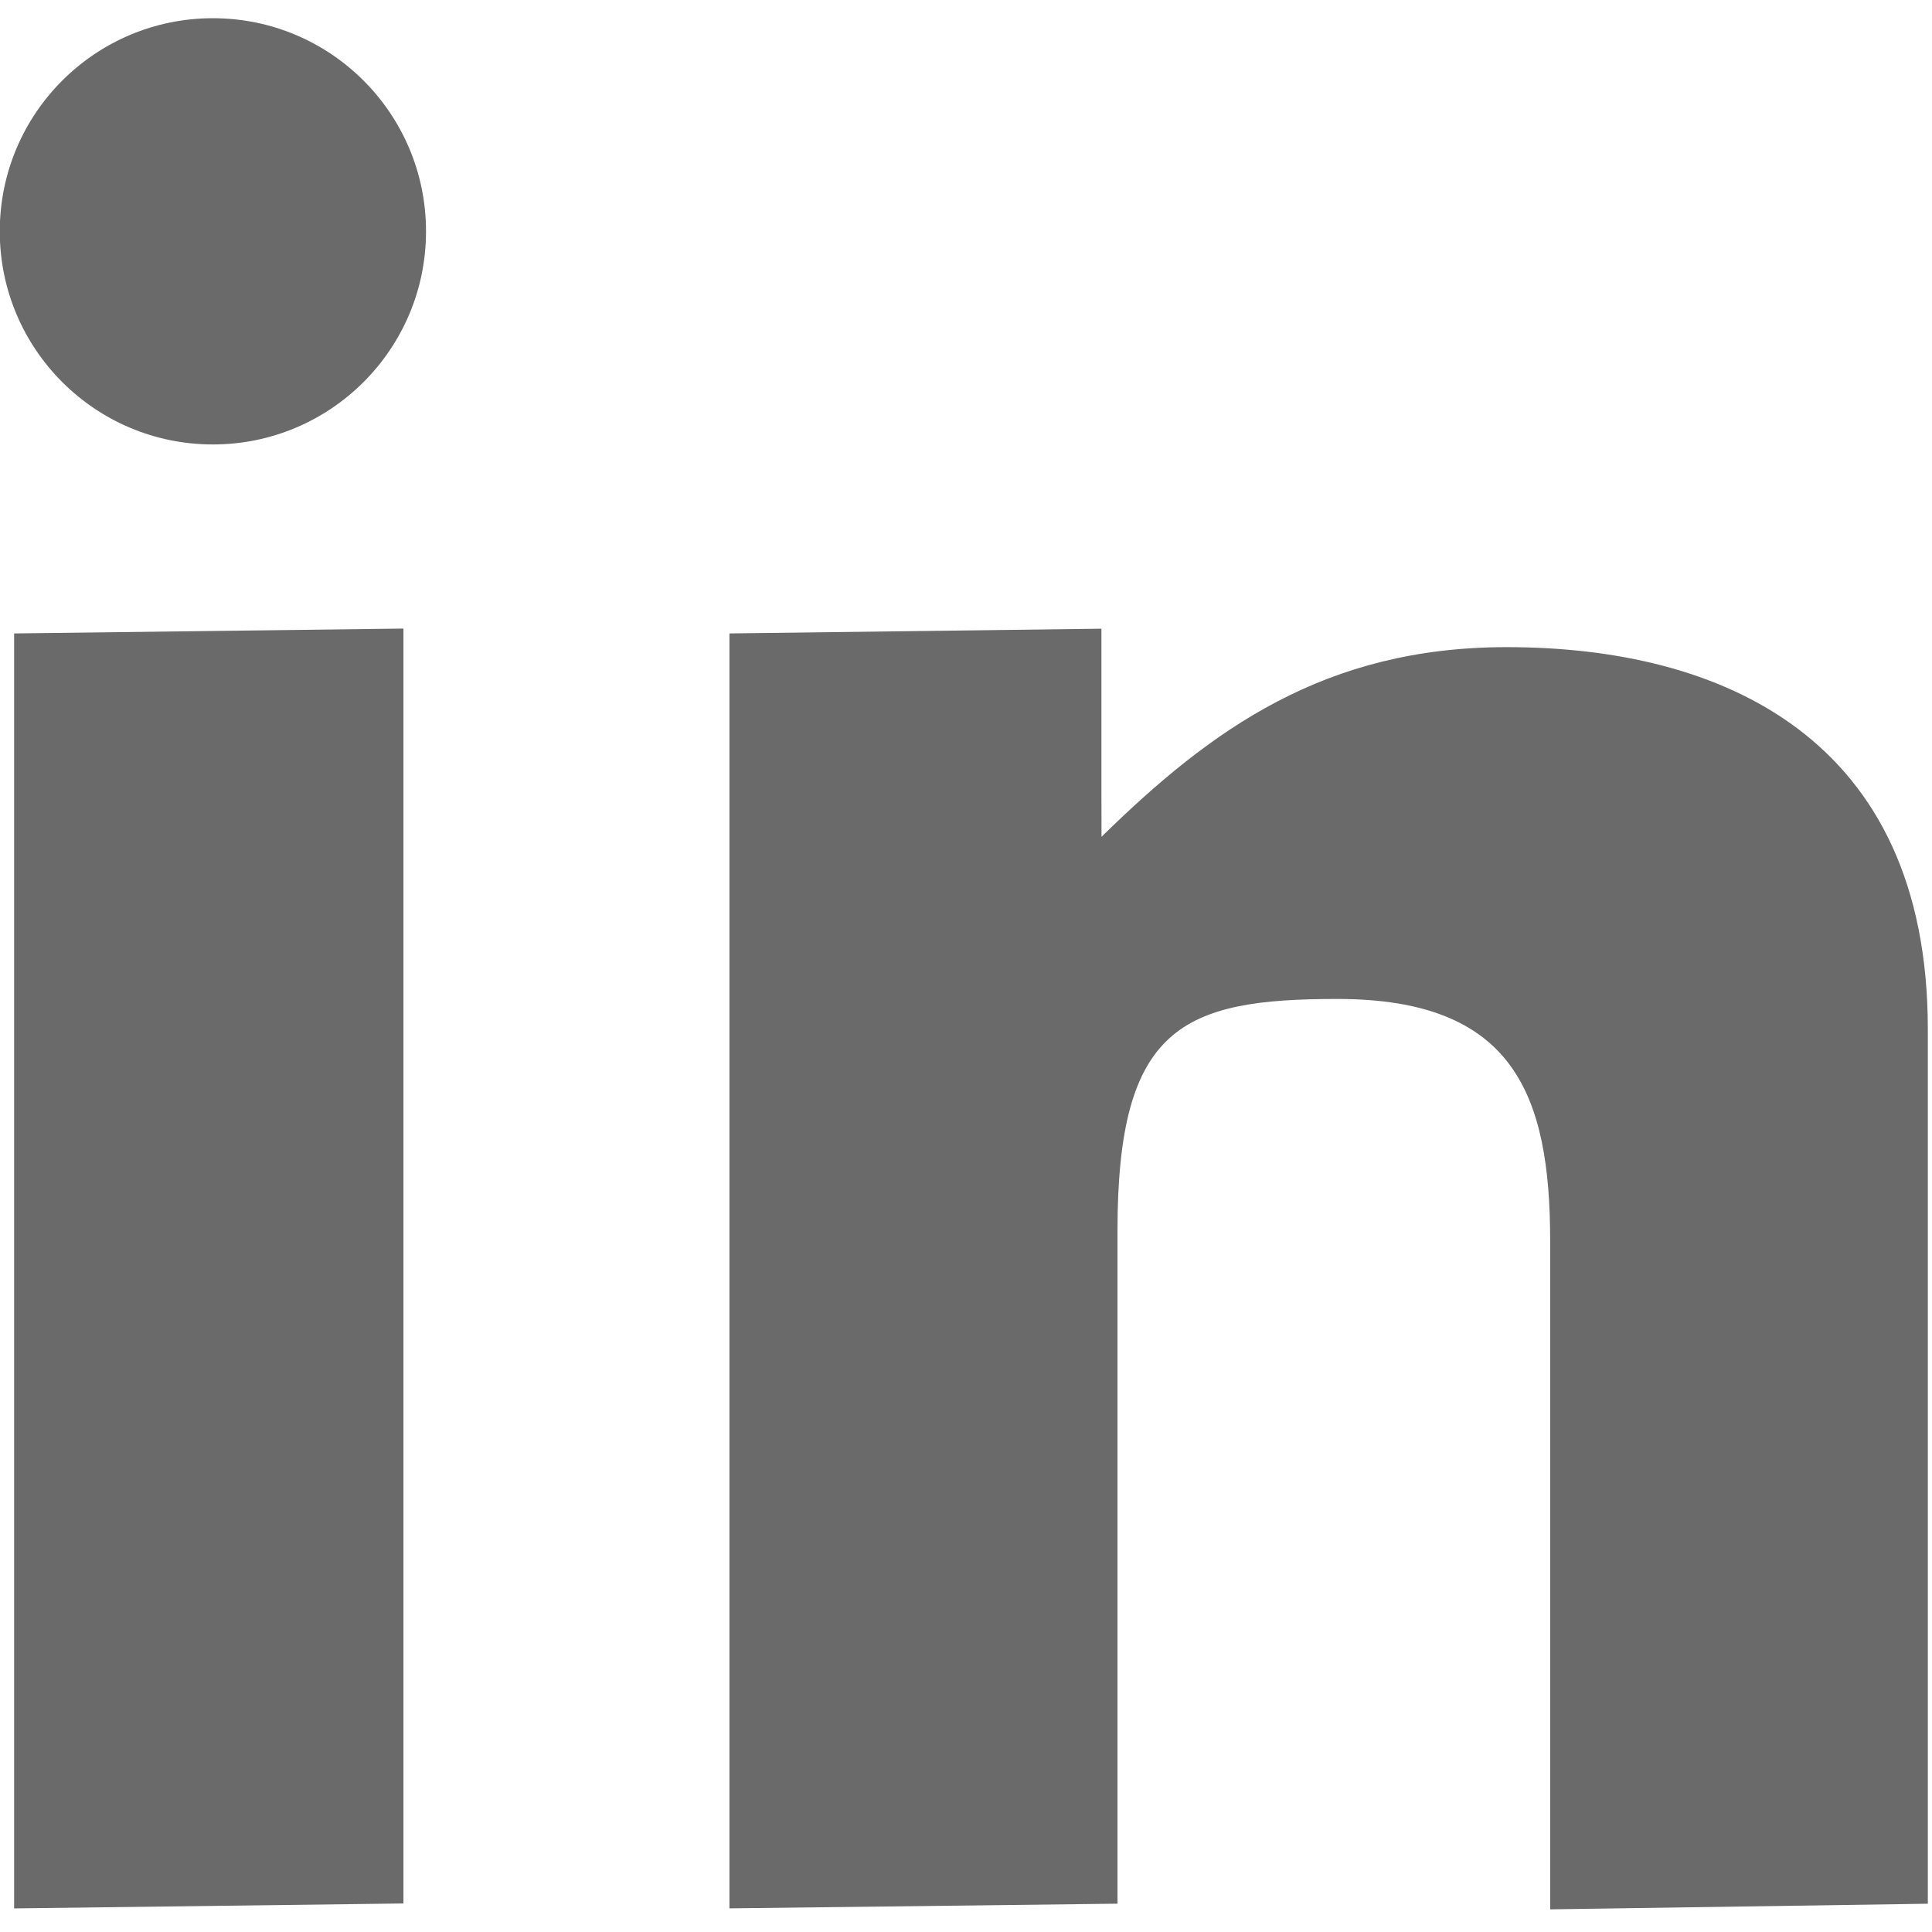
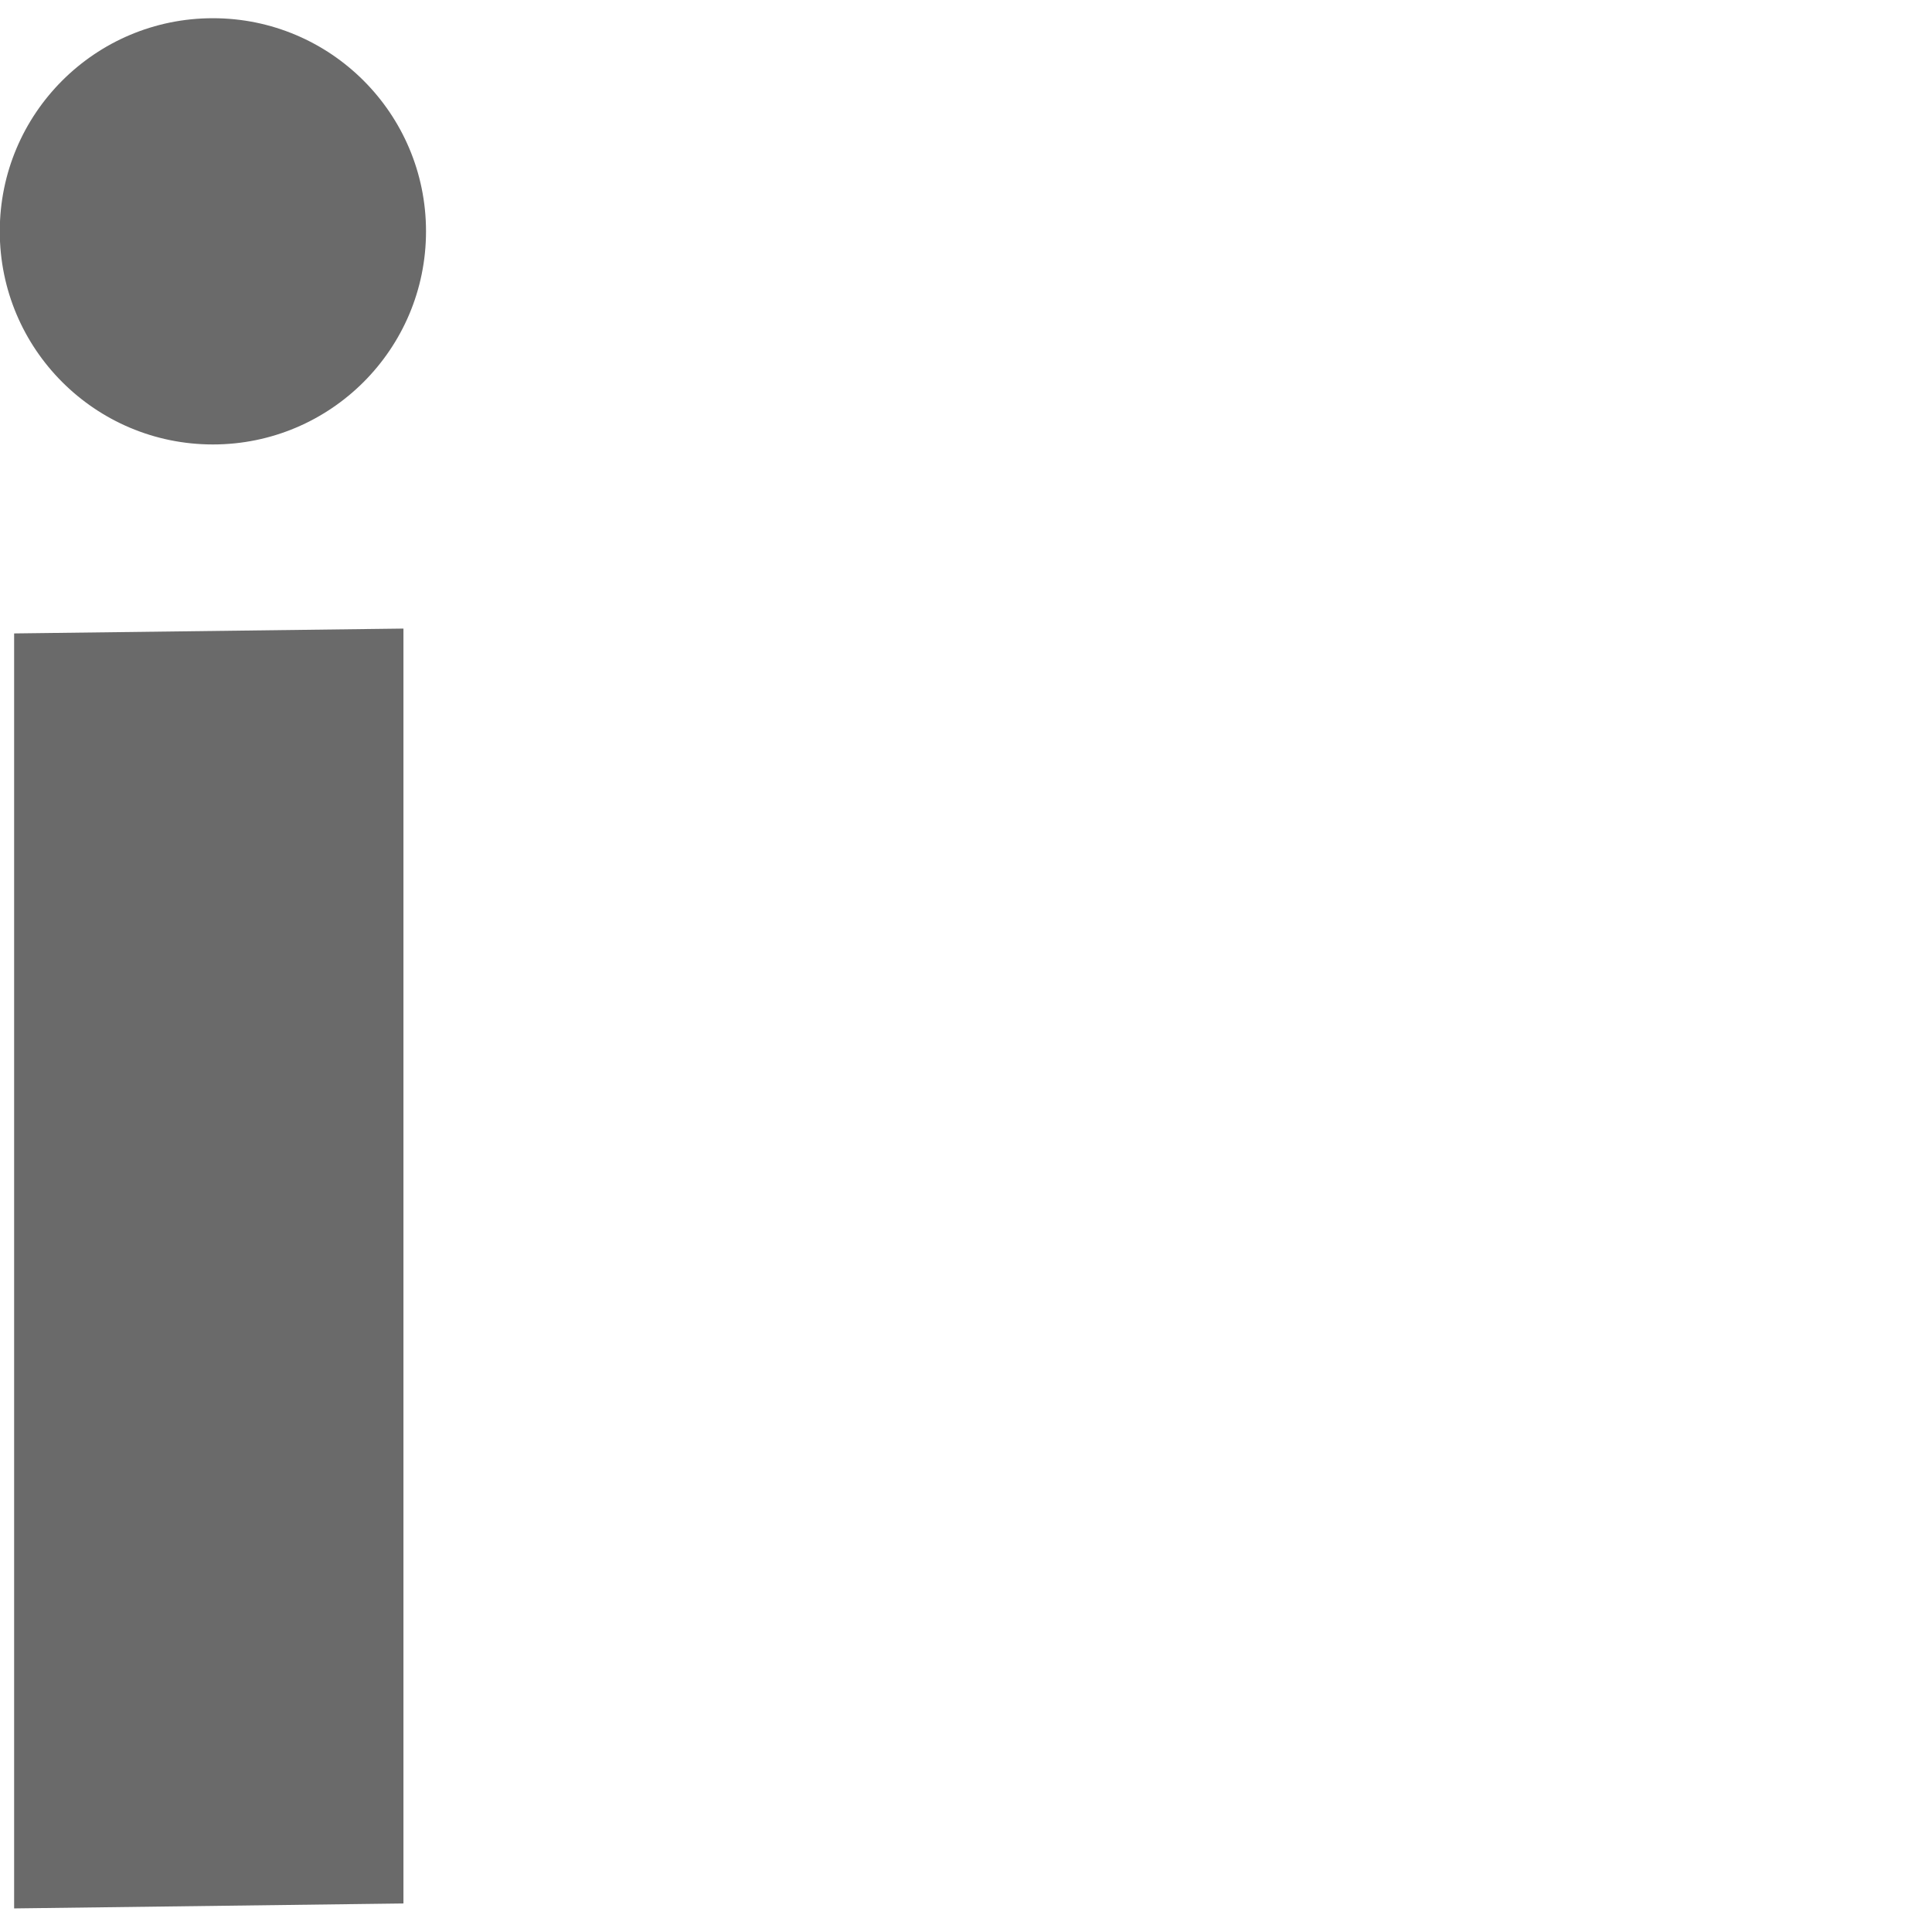
<svg xmlns="http://www.w3.org/2000/svg" xmlns:ns1="http://www.inkscape.org/namespaces/inkscape" xmlns:ns2="http://sodipodi.sourceforge.net/DTD/sodipodi-0.dtd" version="1.1" width="64" height="64" viewBox="0 0 64 64" id="svg2" ns1:version="0.48.2 r9819" ns2:docname="linkedin-light.svg">
  <defs id="defs14" />
  <ns2:namedview pagecolor="#ffffff" bordercolor="#666666" borderopacity="1" objecttolerance="10" gridtolerance="10" guidetolerance="10" ns1:pageopacity="0" ns1:pageshadow="2" ns1:window-width="1920" ns1:window-height="1018" id="namedview12" showgrid="false" fit-margin-top="0" fit-margin-left="0" fit-margin-right="0" fit-margin-bottom="0" ns1:zoom="5.2149125" ns1:cx="37.890913" ns1:cy="29.926503" ns1:window-x="1912" ns1:window-y="-8" ns1:window-maximized="1" ns1:current-layer="svg2" />
  <g id="g4" transform="translate(-26.255,-417.352)" />
  <g id="g2993" transform="matrix(0.139,0,0,0.139,-3.657,-3.658)" style="fill:#6A6A6A;fill-opacity:1">
-     <path id="path6" d="m 29.675,177.275 92.784,-1.157 v 303.831 l -92.784,1.178 V 177.276 z" ns1:connector-curvature="0" style="fill:#6A6A6A;fill-opacity:1" />
-     <path id="path8" d="m 200.141,177.275 88.658,-1.126 v 38.646 l 0.021,10.947 c 26.255,-25.744 53.32,-45.2 96.563,-45.2 51.016,0 100.362,21.381 100.362,91.034 v 208.435 l -90,1.341 V 322.12 c 0,-35.103 -8.796,-57.733 -50.719,-57.733 -36.935,0 -52.398,6.615 -52.398,55.214 V 480 l -92.478,1.116 V 177.275 z" ns1:connector-curvature="0" style="fill:#6A6A6A;fill-opacity:1" />
+     <path id="path6" d="m 29.675,177.275 92.784,-1.157 v 303.831 l -92.784,1.178 V 177.276 " ns1:connector-curvature="0" style="fill:#6A6A6A;fill-opacity:1" />
    <path id="path10" d="m 127.836,81.449 c 0,28.051 -22.74,50.79 -50.79,50.79 -28.05,0 -50.791,-22.739 -50.791,-50.791 0,-28.051 22.739,-50.791 50.791,-50.791 28.051,0 50.791,22.739 50.791,50.791 z" ns1:connector-curvature="0" style="fill:#6A6A6A;fill-opacity:1" />
  </g>
</svg>